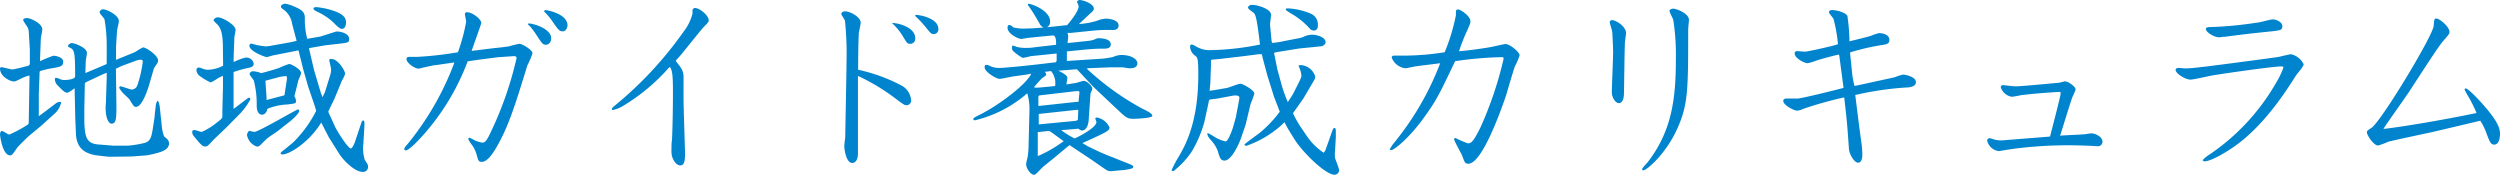
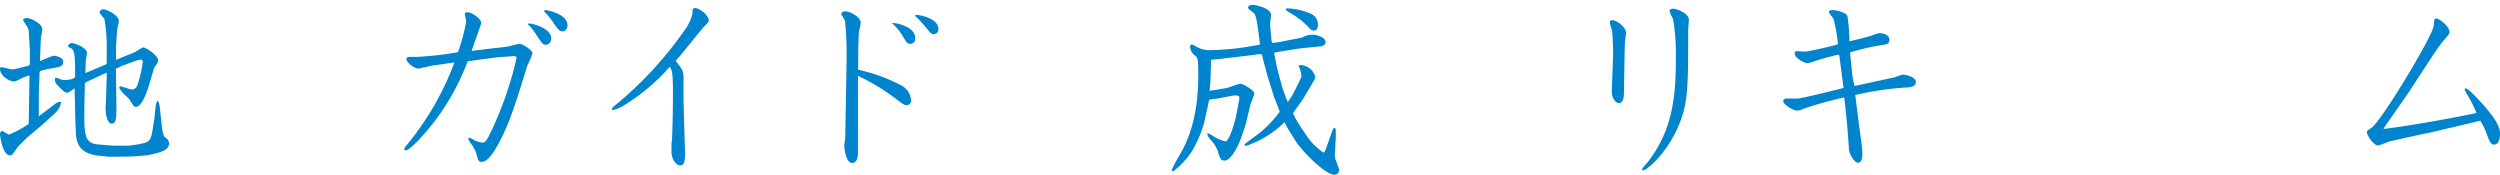
<svg xmlns="http://www.w3.org/2000/svg" viewBox="0 0 335.02 23.44">
  <defs>
    <style>.a{fill:#0084cd;}</style>
  </defs>
  <title>svg</title>
  <path class="a" d="M3.85,16.52v-.05l.1-6,0-.35a4,4,0,0,0-1,.35c-.82.4-.9.45-1.12.45C1.3,10.87,0,10.25,0,9.17A.19.19,0,0,1,.17,9c.21,0,1.23.3,1.48.3S3.1,9,3.35,8.92c.52-.1.65-.15.65-.47s0-1,0-1.28V6.65L3.85,4.2a1.52,1.52,0,0,0-.28-.75A4.37,4.37,0,0,1,3.1,2.7c0-.25.4-.28.52-.28.45,0,2.05.7,2.05,1.53,0,.2-.2,1.07-.2,1.25l-.1,2.62V8.2a16.68,16.68,0,0,1,1.78-.73c.35,0,1.32.2,1.32.8s-.32.68-1.6.9c-.2,0-1.27.28-1.42.33s-.15.15-.15.37L5.2,12.6v2.7a1.23,1.23,0,0,0,0,.27l.68-.5,1.52-1.15A1.07,1.07,0,0,1,8,13.65a.35.35,0,0,1,.2.07,2.9,2.9,0,0,1-.85,1.48L5.5,16.87,3.9,18.2c-.08.05-1.48,1.42-1.58,1.57-.65.95-.72,1.05-.95,1.05C.3,20.82,0,18.1,0,18s.07-.45.25-.45.8.48,1,.48a16,16,0,0,0,2.5-1.35ZM14.1,8.67c.2-.07.2-.12.2-.32l0-2.6A21.25,21.25,0,0,0,14,2.57c-.07-.15-.65-.75-.65-.92a.45.45,0,0,1,.48-.4c.5,0,2.1.8,2.1,1.57,0,.23-.25,1.15-.25,1.35l-.13,2.08c0,.27,0,1.67,0,1.77l2.08-.85a3.21,3.21,0,0,0,.72-.35,5,5,0,0,1,.83-.47c.37,0,2,1.05,2,1.75a.81.81,0,0,1-.2.52c-.32.48-.37.53-.37.6L20,11.32c-.3,1-1,3-1.78,3-.27,0-.32-.1-.87-1-.1-.15-.83-.77-1-1s-.37-.45-.37-.6a.16.16,0,0,1,.15-.15c.25,0,1.3.43,1.55.43a.83.83,0,0,0,.72-.55,15.73,15.73,0,0,0,.73-3.15c0-.1,0-.3-.25-.3a2.21,2.21,0,0,0-.7.15l-1.55.57a7.82,7.82,0,0,0-1.1.5l.07,4.78c0,1.82,0,2.57-.67,2.57-.33,0-.78-.65-.78-2.17,0-.13.05-.7.05-.83l.1-3.15c0-.3,0-.37,0-.67l-.55.22-2.13,1-.17.1-.08.1-.07,3.47,0,1.63c.07,2.2.32,3,2,3.1l1.87.15,2,0a13.71,13.71,0,0,0,2.33-.4c.64-.27.77-.67.95-1.72l.27-1.75c0-.23.12-1.23.15-1.43a1.46,1.46,0,0,1,.22-.7l.13.05.17.58.3,2.82A5.29,5.29,0,0,0,22,18.3c.48.37.65.52.65.95s-.32.8-1,1.07a12.66,12.66,0,0,1-2,.5l-2,.15L15.4,21,14.5,21l-1.33-.15c-2.15-.25-2.95-1.27-3-3.07l-.08-1.85L10,11.82c-.8.6-.9.6-1,.6-.33,0-.63-.32-1.3-1a1.23,1.23,0,0,1-.35-.8.3.3,0,0,1,.1-.2,1.72,1.72,0,0,1,.57.17,1.35,1.35,0,0,0,.65.13c.35,0,1.4-.08,1.4-.5,0-3.5-.12-3.58-.85-3.9-.07,0-.1-.15-.1-.2s.23-.35.53-.35,2,.6,2,1.32c0,.15-.13.88-.15,1s-.05,1.6-.05,1.7Z" />
-   <path class="a" d="M29.87,6.4c0-2.18-.4-2.75-.72-3.1-.1-.1-.53-.48-.53-.6s.28-.38.58-.38c.6,0,2.37,1,2.37,1.7,0,.18-.17.9-.17,1.05,0,.73-.13,2.65-.08,3.25a6.78,6.78,0,0,1,1.58-.6,1,1,0,0,1,1.1.8c0,.43-.38.5-.6.55a17,17,0,0,0-2.1.58l0,4.95c.48-.35.95-.73,1.43-1.08s.52-.42.65-.42.17.12.17.22A9,9,0,0,1,31.9,15.5L30.42,17c-.3.3-1.57,1.5-1.82,1.75-.73.8-.83.88-1.1.88s-.48-.13-1-.75-.74-.85-.74-1.15c0-.13,0-.3.27-.3s.82.25,1,.25A8.49,8.49,0,0,0,29,16.47c.55-.42.8-.6.8-.87v-.8l.08-3.18c0-.35,0-1.15,0-1.45a3.82,3.82,0,0,0-.8.4,6.61,6.61,0,0,1-.85.48,8.06,8.06,0,0,1-1.5-.9,1,1,0,0,1-.4-.78.3.3,0,0,1,.32-.32,1.36,1.36,0,0,1,.43.12,2,2,0,0,0,.82.18,4.59,4.59,0,0,0,2-.55Zm7.4,11.12c-.42.33-1.17.75-1.57,1.13-.15.12-.7.7-.83.8a.58.58,0,0,1-.42.2A2,2,0,0,1,33.1,18.1a.8.8,0,0,1,.32-.58,2.93,2.93,0,0,0,.68.15c.55,0,5.62-3,5.82-3a.17.17,0,0,1,.18.18c0,.4-1.18,1.4-1.43,1.57Zm1.88-14.3a2.89,2.89,0,0,0-1.1-1.9c-.35-.25-.4-.3-.4-.42,0-.3.4-.4.65-.4a6.89,6.89,0,0,1,1.55.57c1,.45,1,1,1,1.38a10.33,10.33,0,0,0,.32,2.75l1.75-.3,1.83-.58a1.41,1.41,0,0,1,.47-.1c.1,0,1.57.13,1.57,1,0,.48-.14.5-1.42.65l-1.77.2-2.2.38.7,3,.9,3,.22.57.33-.67L44.27,10a2.37,2.37,0,0,0,.1-.67c0-.23-.25-1.15-.25-1.33a.33.33,0,0,1,.28-.1c.9,0,1.85,1.58,1.85,2a4.6,4.6,0,0,1-.43.9l-1,2.43c-.07.15-.82,1.67-.82,1.72a.63.63,0,0,0,.1.28l.8,1.75c.22.5,1.72,2.92,2.14,2.92.13,0,.4-.55.48-.75l.67-2c.3-.9.33-1,.48-1s.2.1.15,1l-.13,2.15a5.17,5.17,0,0,0,.2,2.14c.35.53.43.63.43.9a.66.66,0,0,1-.7.7c-1.1,0-2.62-1.57-3.17-2.44l-1.15-1.83-.25-.4-1-1.95c-1.6,2.63-4.25,4.27-5.18,4.27-.07,0-.25,0-.25-.14s.05-.15.53-.53l1.12-.92a16,16,0,0,0,3.1-4.25s-.17-.58-.2-.68l-.87-2.55-.63-2.2L40,6.75l-3.13.62c-.17,0-1,.28-1.15.28s-2.3-.75-2.3-1.53a.27.27,0,0,1,.28-.27c.1,0,.5.15.57.15a10.8,10.8,0,0,0,1.33.22,5.56,5.56,0,0,0,.6-.07L39,5.65l.75-.18Zm.52,10.3c0,.35-.12.35-1.15.48a8.06,8.06,0,0,0-2.67.57c-.08.33-.3.8-.73.8-.1,0-.72,0-.72-1.25a12.45,12.45,0,0,0-.4-3.37c-.08-.13-.55-.68-.55-.83a.45.45,0,0,1,.47-.37A3.48,3.48,0,0,1,35,9.8c.57-.13,2.1-.58,2.37-.68a11.32,11.32,0,0,1,1.38-.55c.25,0,1.6.7,1.6,1.23,0,.17-.35.87-.38,1-.07.35-.45,1.8-.52,2.1A1.32,1.32,0,0,1,39.67,13.52Zm-1.55-.75.33-2.15c0-.35,0-.42-.15-.42a7.94,7.94,0,0,0-.8.1l-1.93.52c0,.15.18,2.35.15,2.58Zm6.8-11.25c1.15.45,1.45.9,1.45,1.5,0,.1,0,.85-.58.85-.25,0-.74-.47-1-.75a8,8,0,0,0-2.28-1.55c-.35-.19-.5-.27-.5-.42s.25-.2.33-.2A10.08,10.08,0,0,1,44.92,1.52Z" />
  <path class="a" d="M60.85,8.37l-2.4.35c-.38,0-2.28.48-2.35.48-.53,0-1.63-.78-1.63-1.28,0-.25.23-.3.38-.3l1.1,0A46.58,46.58,0,0,0,61.37,7a25.51,25.51,0,0,0,1.1-4.08c0-.17-.17-.9-.17-1a.27.27,0,0,1,.3-.28c.7,0,1.9.93,1.9,1.45,0,.08-1.13,3.23-1.3,3.73l0,0,3.08-.38c.2,0,2-.22,2-.25a12.84,12.84,0,0,1,1.33-.32c.37,0,1.75.82,1.75,1.27a10.39,10.39,0,0,1-.68,1.6c-1.67,5.4-2.5,8.15-4.15,11-.27.45-1.12,1.95-1.95,1.95-.45,0-.47-.13-.72-1a4,4,0,0,0-.78-1.48c-.27-.45-.32-.5-.32-.6a.14.14,0,0,1,.15-.15,3.47,3.47,0,0,1,.67.33,4.36,4.36,0,0,0,1,.32c.38,0,.55,0,1.35-1.75A46.9,46.9,0,0,0,69.22,7.8c0-.3-.2-.3-.75-.25l-1.77.12L64.17,8l-1.5.22A31.31,31.31,0,0,1,56,18.87c-.35.35-1.25,1.28-1.63,1.28-.15,0-.2-.1-.2-.15a1.06,1.06,0,0,1,.33-.55,38.54,38.54,0,0,0,6.37-11Zm13-3.2A.77.77,0,0,1,73.2,6c-.45,0-.53-.12-1.35-1.37A10.3,10.3,0,0,0,71,3.5c-.17-.15-.27-.23-.27-.28s.1-.07.22-.07C71.35,3.15,73.87,3.77,73.87,5.17Zm-.8-3.82c.32,0,3,.52,3,2.05,0,.32-.23.8-.65.8S74.82,4,74.12,3a8,8,0,0,0-1-1.25c-.17-.18-.2-.2-.2-.25S73,1.35,73.07,1.35Z" />
  <path class="a" d="M89.7,9a26.12,26.12,0,0,1-6.25,5.22,4.58,4.58,0,0,1-1.33.53.12.12,0,0,1-.12-.13c0-.15.17-.3.45-.52a49.73,49.73,0,0,0,9.17-9.88,6.33,6.33,0,0,0,1.18-2.4c0-.07,0-.4,0-.47s.15-.28.32-.28c.63,0,1.85,1,1.85,1.63,0,.2,0,.25-.55.8s-2.92,3.6-3.45,4.17c-.35.38-.4.43-.4.48s.53.7.6.82a2.24,2.24,0,0,1,.43,1.3c0,.48,0,2.53,0,3,0,1.15.2,6.78.2,7.3,0,1.15-.15,1.6-.65,1.6s-1.17-.8-1.17-1.85c0-.25,0-1.32.07-1.55.08-1.57.13-4.3.13-6.47,0-2.48-.13-2.78-.33-3.23Z" />
  <path class="a" d="M120.92,11.52a2.47,2.47,0,0,1,1.18,1.93.62.62,0,0,1-.6.65c-.28,0-.38-.08-1.15-.63a27.39,27.39,0,0,0-5.38-3.3c0,1.63,0,9.78,0,10.38,0,1.25-.65,1.29-.75,1.29-.9,0-1.08-2.07-1.08-2.24s.1-1,.13-1.18c0-.67.17-8.75.17-10.07a44.56,44.56,0,0,0-.2-5.53c0-.17-.5-.8-.5-.95s.18-.35.5-.35c.73,0,2.1.8,2.1,1.5,0,.23-.22,1.2-.25,1.4C115,6.2,115,8.55,115,9.35A22.41,22.41,0,0,1,120.92,11.52Zm1.73-6.4a.67.67,0,0,1-.7.75c-.35,0-.4-.1-.88-.87a8,8,0,0,0-1.42-1.8c-.08-.05-.1-.08-.05-.13C120.77,3.15,122.65,3.8,122.65,5.12Zm.1-3.12c.65,0,3,.5,3,1.87a.63.63,0,0,1-.63.7c-.33,0-.42-.12-1.22-1.12a15.44,15.44,0,0,0-1.28-1.33C122.65,2.07,122.7,2,122.75,2Z" />
-   <path class="a" d="M143.4,4.42a1.38,1.38,0,0,0-.35,0,1.47,1.47,0,0,1,.1.42c0,.15-.08.8-.08.93l2.85-.3a3.39,3.39,0,0,0,.43-.08c.12,0,.67-.27.8-.27.67,0,1.7.12,1.7.82,0,.55-.53.58-.93.58-1.27,0-1.95.07-3.45.22l-1.5.15V8.17l4.63-.3a10.18,10.18,0,0,0,1.6-.25,2.7,2.7,0,0,1,1.05-.25c1.54,0,2.17.68,2.17,1.08,0,.7-.72.7-1.1.7-.15,0-.82-.13-.95-.13l-1.55,0-2.95.12-.25.05A36.45,36.45,0,0,0,153,14.52c.72.35,1.42.68,1.42,1s-2.17.4-2.57.4c-.8,0-1-.2-2.17-1.3l-3.18-3-1.17-1.25c-.13-.15-.93-1-1-1.07a.82.82,0,0,0-.27,0l-2.23.17c.73.38,1.2.63,1.2,1,0,.12-.12.77-.12.85l1.12-.18c.2,0,1-.3,1.2-.3.5,0,1.15.78,1.15,1s-.25.65-.25.75l-.22,3.2c0,.4-.1,1.7-.95,1.7a.88.88,0,0,1-.45-.25l-.43.05-1.87.15A11.11,11.11,0,0,0,144,18.55c.75-.3,2.93-1.5,2.93-2.18,0-.07-.15-.42-.15-.5s.17-.12.25-.12a2.33,2.33,0,0,1,1.65,1.32c0,.45-.25.58-3.63,2.1l.75.45,1.68.8.72.3,2.12.85c.21.08,1.08.42,1.25.5s.3.17.3.3-.07.25-1.27.42c-.22,0-1.6.15-1.72.15-.38,0-.48-.07-1-.42l-1.7-1.18-2.85-1.89-.32.25-1.83,1.52c-.25.22-1.42,1.12-1.62,1.35-.73.75-.8.85-1,.85-.43,0-1.05-.83-1.05-1.43a5.78,5.78,0,0,1,.17-.8,8.57,8.57,0,0,0,.15-1.44l.13-5.13a7.31,7.31,0,0,0-.3-2.12,16.51,16.51,0,0,1-7,3.62c-.16,0-.23-.07-.23-.17s.1-.2.82-.55c2.68-1.33,6.38-4.18,6.95-5.53-.25.05-.6.13-.82.15l-1.78.25c-.27.05-1.42.3-1.65.3-.42,0-2-.92-2-1.55,0-.15,0-.32.23-.32s.17,0,.67.22a2.76,2.76,0,0,0,1.12.18c1,0,5.9-.55,6.4-.63.1,0,1.05-.12,1.08-.12s.15-.13.15-.23V7.17l-3.23.33c-.22,0-1.07.25-1.27.25s-1-.6-1.3-.88a.55.55,0,0,1-.18-.42c0-.08,0-.35.1-.35a3.59,3.59,0,0,1,.48.17,4.68,4.68,0,0,0,1.07.15c.25,0,.9,0,1.25-.07L141.52,6c0-.15.08-1.3-.45-1.25L138,5.05c-.18,0-1,.17-1.15.17-.35,0-1.83-.67-1.83-1.5,0-.1,0-.37.25-.37s.45.3.53.32a5.44,5.44,0,0,0,1.7.15,21.94,21.94,0,0,0,2.37-.15.81.81,0,0,1-.5-.4c-.37-.65-.75-1.32-1.17-1.95l-.48-.69.1-.13c.68.08,2.9,1,2.9,2.35a.77.77,0,0,1-.42.8L143,3.37c.15-.17,1.55-1.77,1.55-2.55,0-.09-.22-.49-.22-.59s.22-.23.35-.23c.42,0,1.9.48,1.9,1.15,0,.25-.18.4-.55.72,0,0-1.2,1.13-1.45,1.35a10.06,10.06,0,0,0,2.37-.42,4.34,4.34,0,0,1,1.18-.3c.67,0,1.77.2,1.77.92,0,.55-.52.6-.75.6a20.72,20.72,0,0,0-2.62.08ZM139,11.75c.15,0,2.13-.18,2.4-.23a2.6,2.6,0,0,0-.55-2c-.55.08-.6.08-.85.1a.57.57,0,0,1,.2.4c0,.1-.45.38-.55.45s-.92,1-1.1,1.23A2.81,2.81,0,0,0,139,11.75Zm2,6.05a1.6,1.6,0,0,0-.43-.25c-.15,0-1.37.15-1.5.15,0,.87,0,2.47,0,3.22a17.24,17.24,0,0,0,3.47-2Zm3.12-5.58-4.7.55c-.2,0-.27.1-.27.3v1l0,.12.15,0,4.88-.53a1.08,1.08,0,0,0,.37-.05c0-.4.1-1,.1-1.25,0-.07,0-.07-.07-.15Zm-.22,4c.55-.05.55-.13.55-.3s.05-1,.05-1.2h-.23l-5.07.55c0,.25,0,1,0,1.4Z" />
  <path class="a" d="M174.32,5.07a3.47,3.47,0,0,0,.5-.2,2.73,2.73,0,0,1,1-.22c.7,0,1.82.35,1.82,1,0,.32-.39.52-.55.55l-3,.3L171,7l-.27.08v0l.45,2.23.65,2.37a19.13,19.13,0,0,0,.75,2c.25-.38.57-.85.77-1.23l.73-1.45c.32-.65.32-.77.32-.9A3.93,3.93,0,0,0,174,8.8a.72.72,0,0,1,.3-.08,2.16,2.16,0,0,1,1.95,1.53.82.82,0,0,1-.1.42l-1.5,2.55-1.38,1.95a14.51,14.51,0,0,0,1,1.8l.77,1.13a8.29,8.29,0,0,0,2.35,2.37l.22-.32.8-2.25c.23-.65.28-.75.43-.75s.17.25.17.35,0,.77,0,.92l-.1,1.75a4.21,4.21,0,0,0,0,1c.07.28.55,1.43.55,1.65a.65.65,0,0,1-.6.6c-1.25,0-4.27-3-5.35-4.69l-.7-1.13a13.52,13.52,0,0,1-.67-1.22A13.84,13.84,0,0,1,167,19.55c-.1,0-.17-.1-.25-.18.33-.32,1.95-1.45,2.25-1.72a16.33,16.33,0,0,0,2.5-2.68l-.77-2-.9-2.87-.6-2.25-.13-.58a3,3,0,0,0-.82.05l-2,.25-2.83.33-.75.07c-.42,0-.42.1-.42.3s0,.38,0,.43L162.2,11c0,.17-.1,1-.1,1.17l.77-.12,1.35-.23c.33,0,1.68-.6,2-.6s1.87.85,1.87,1.33a11.07,11.07,0,0,1-.5,1.37l-.67,2.8-.58,1.7c-.12.38-1.2,3.1-2.25,3.1-.52,0-.65-.42-.87-1.2a4.37,4.37,0,0,0-1-1.6,1.84,1.84,0,0,1-.43-.72c0-.08,0-.15.1-.15a7,7,0,0,1,.83.47,4.69,4.69,0,0,0,1.52.63c.33,0,.83-1.38,1-1.9l.4-1.43c0-.12.45-2.32.45-2.52,0-.35-.55-.33-.88-.28l-2.3.43c-.15,0-.65.07-.82.1a1.14,1.14,0,0,0-.15.5l-.55,2.52a16.6,16.6,0,0,1-1.63,3.85,10.87,10.87,0,0,1-2.52,2.72c-.1,0-.23-.07-.23-.15A15.28,15.28,0,0,1,158,20.92c.86-1.47,2.58-4.57,2.58-10.85,0-2.3-.08-2.35-.48-2.65a1.58,1.58,0,0,1-.62-1.12c0-.1,0-.33.22-.33s.68.33.85.4a3.54,3.54,0,0,0,1.7.35,36.75,36.75,0,0,0,6.6-.75c-.4-3.3-.55-4-.85-4.25-.67-.5-.75-.57-.75-.72s.2-.35.55-.35c.7,0,2.53.55,2.53,1.32,0,.23-.15,1.2-.13,1.4l.18,1.9a1.29,1.29,0,0,0,.1.48A9.71,9.71,0,0,0,172,5.52Zm1.7-1c-.25,0-.3,0-.82-.58a10.05,10.05,0,0,0-2-1.57c-.15-.08-.9-.53-.9-.63s.1-.17.2-.17a8.91,8.91,0,0,1,3.18.72,1.59,1.59,0,0,1,.92,1.63A.56.56,0,0,1,176,4.1Z" />
-   <path class="a" d="M199.7,6.32c.32-.05,1.85-.42,2.05-.42.57,0,1.89,1.07,1.89,1.52A8.48,8.48,0,0,1,203,8.9c-.21.6-1,3.27-1.15,3.82-.95,2.78-3.33,9.22-5.08,9.22-.45,0-.5-.2-.8-1-.12-.38-1.1-2-1.1-2.28a.17.17,0,0,1,.18-.17,13.44,13.44,0,0,0,1.65.72c.42,0,.72-.15,1.7-2.15a48.72,48.72,0,0,0,3.1-9.2c0-.17-.1-.2-.25-.2A48.16,48.16,0,0,0,195,8.2c-2,4.17-2.43,5.15-4.1,7.45-2,2.82-4.08,4.47-4.48,4.47-.12,0-.17-.05-.17-.12a4.66,4.66,0,0,1,.6-.9A38.61,38.61,0,0,0,193,8.47c-.53.08-3.08.38-3.33.43-.07,0-1.22.25-1.3.25a2.23,2.23,0,0,1-1.87-1.43c0-.25.22-.27.45-.27l1.55,0A35.31,35.31,0,0,0,193.6,7a26.74,26.74,0,0,0,1.5-4.93c0-.69,0-.8.3-.8s1.65.85,1.65,1.6c0,.23-.05.33-.45,1.25a24.74,24.74,0,0,0-1.08,2.75C196.87,6.75,198.35,6.55,199.7,6.32Z" />
  <path class="a" d="M216.05,2.7c.5,0,1.85.85,1.85,1.72,0,.23-.15,1.1-.15,1.3-.05,1.08-.1,5.88-.13,6.85,0,.4-.1,1.25-.7,1.25-.37,0-.92-.65-.92-1.47s.17-4.55.17-5.3c0-.48-.07-2.3-.12-2.75,0-.23-.33-1.15-.33-1.3A.3.3,0,0,1,216.05,2.7Zm4,20c0-.2.68-.83.78-1,3.35-4.32,3.75-8.92,3.75-13.84a29.58,29.58,0,0,0-.35-5.2c-.05-.2-.5-1-.5-1.2s.32-.3.5-.3c.37,0,2.1.6,2.1,1.5,0,.2-.1,1.1-.1,1.3,0,8.1,0,10.07-1.5,13.37s-4.05,5.5-4.53,5.5A.14.14,0,0,1,220.07,22.72Z" />
  <path class="a" d="M246.5,7.62a.61.61,0,0,0-.08-.3c-.22,0-2.45.6-3,.8a7.85,7.85,0,0,1-1.17.35c-.5,0-1.75-.7-1.75-1.3a.29.29,0,0,1,.32-.32c.08,0,.93.07,1.1.07.33,0,4-.82,4.38-1a19.59,19.59,0,0,0-.6-3.4c-.08-.15-.6-.73-.6-.88s.07-.29.47-.29,1.68.24,2,.79a26.1,26.1,0,0,1,.27,3.4c1-.25,2.48-.6,2.9-.75a7.18,7.18,0,0,1,1.05-.35c.43,0,1.4.15,1.4.9,0,.55-.32.6-1.22.73A30.66,30.66,0,0,0,248,7l-.08.07.23,2.23a12.24,12.24,0,0,0,.37,2.22c.63-.12,5.08-1.1,5.4-1.17A6.88,6.88,0,0,1,255,10c.45,0,1.75.33,1.75,1s-1,.73-1.38.73a41.91,41.91,0,0,0-6.75,1l0,0c.57,4.6.65,5.12.82,6.37a13.44,13.44,0,0,1,.13,1.6c0,.45-.08,1.1-.58,1.1s-1.17-1.12-1.22-1.87c-.23-3.38-.3-4-.63-6.88a52.36,52.36,0,0,0-5.47,1.53,2.33,2.33,0,0,1-.85.25c-.38,0-1.85-.73-1.85-1.3,0-.3.32-.33.5-.33H241c1.05-.17,3.65-.8,6.05-1.42Z" />
-   <path class="a" d="M279.25,18c.15,0,.85-.13,1-.13.5,0,1.5.43,1.5,1.13a.6.6,0,0,1-.6.6l-.88-.05c-1-.05-2.2-.08-3-.08a56,56,0,0,0-8,.55s-1.37.23-1.4.23a1.82,1.82,0,0,1-1.57-1.4.31.31,0,0,1,.32-.33,4.17,4.17,0,0,1,.63.18,4,4,0,0,0,.95.12l6.52-.52c.83-3.2,1.43-5.55,1.43-5.83,0-.12-.08-.15-.23-.15s-3.4.2-5.17.45a10.3,10.3,0,0,1-1.15.2,1.87,1.87,0,0,1-1.48-1.27.31.31,0,0,1,.3-.3s1.38.17,1.63.17c.87,0,5.47-.45,5.75-.47s.82-.2.95-.2c.35,0,1.4.67,1.4,1.1a7.6,7.6,0,0,1-.43,1c-.3.8-1.4,4.45-1.65,5.18C277.15,18.1,278.25,18.07,279.25,18Z" />
-   <path class="a" d="M305.75,8.9c-1.15,0-7.75.95-9.33,1.22-.47.08-2.47.55-2.87.55-.7,0-2-.82-2-1.3,0-.2.23-.27.38-.27s.82.07.95.07c1,0,3.92-.4,8.5-1,.52-.07,3.75-.5,4-.55s1.4-.35,1.65-.35a2.49,2.49,0,0,1,1.68,1.35c0,.28-.85,1.23-1,1.45-1.45,2.28-4.33,6.78-8.28,9.55-1.17.83-3.17,2-4,2-.13,0-.25-.07-.25-.17a4.39,4.39,0,0,1,.95-.77A29,29,0,0,0,305,11.12a11.11,11.11,0,0,0,1-2.07C306,8.92,305.82,8.9,305.75,8.9Zm-10.15-5c0-.27.4-.27.52-.27a49.76,49.76,0,0,0,6.35-.6c.33,0,1.78-.43,2.08-.43.55,0,1.3.38,1.3.9s-.18.58-1.75.73c-3.05.32-3.65.4-6,.7-.25,0-.58.07-.73.07C296.72,5,295.6,4.32,295.6,3.87Z" />
  <path class="a" d="M331.87,15.12A19.49,19.49,0,0,0,330.82,13a8.4,8.4,0,0,1-.55-1,.16.16,0,0,1,.15-.15c.38,0,2,1.8,2.05,1.85,2.4,2.65,2.55,3.58,2.55,4.28,0,.47-.13,1.4-.77,1.4-.46,0-.6-.35-1-1.4a8,8,0,0,0-.87-1.8c-1.5.35-4.2,1-6.68,1.57-.7.15-5.32,1.13-5.67,1.25a9.22,9.22,0,0,1-1.35.5c-.6,0-1.5-1.4-1.5-1.77,0-.18.12-.28.6-.58,1.32-.87,8.22-12.32,8.35-13.67.07-.8.07-1,.35-1,.45,0,1.77,1.1,1.77,1.8,0,.25-.07.32-.72,1.07s-1.38,1.85-4.58,6.78c-.55.85-3.4,4.82-3.55,5.15,2.6-.3,7.6-1.13,12.45-2.13Z" />
</svg>